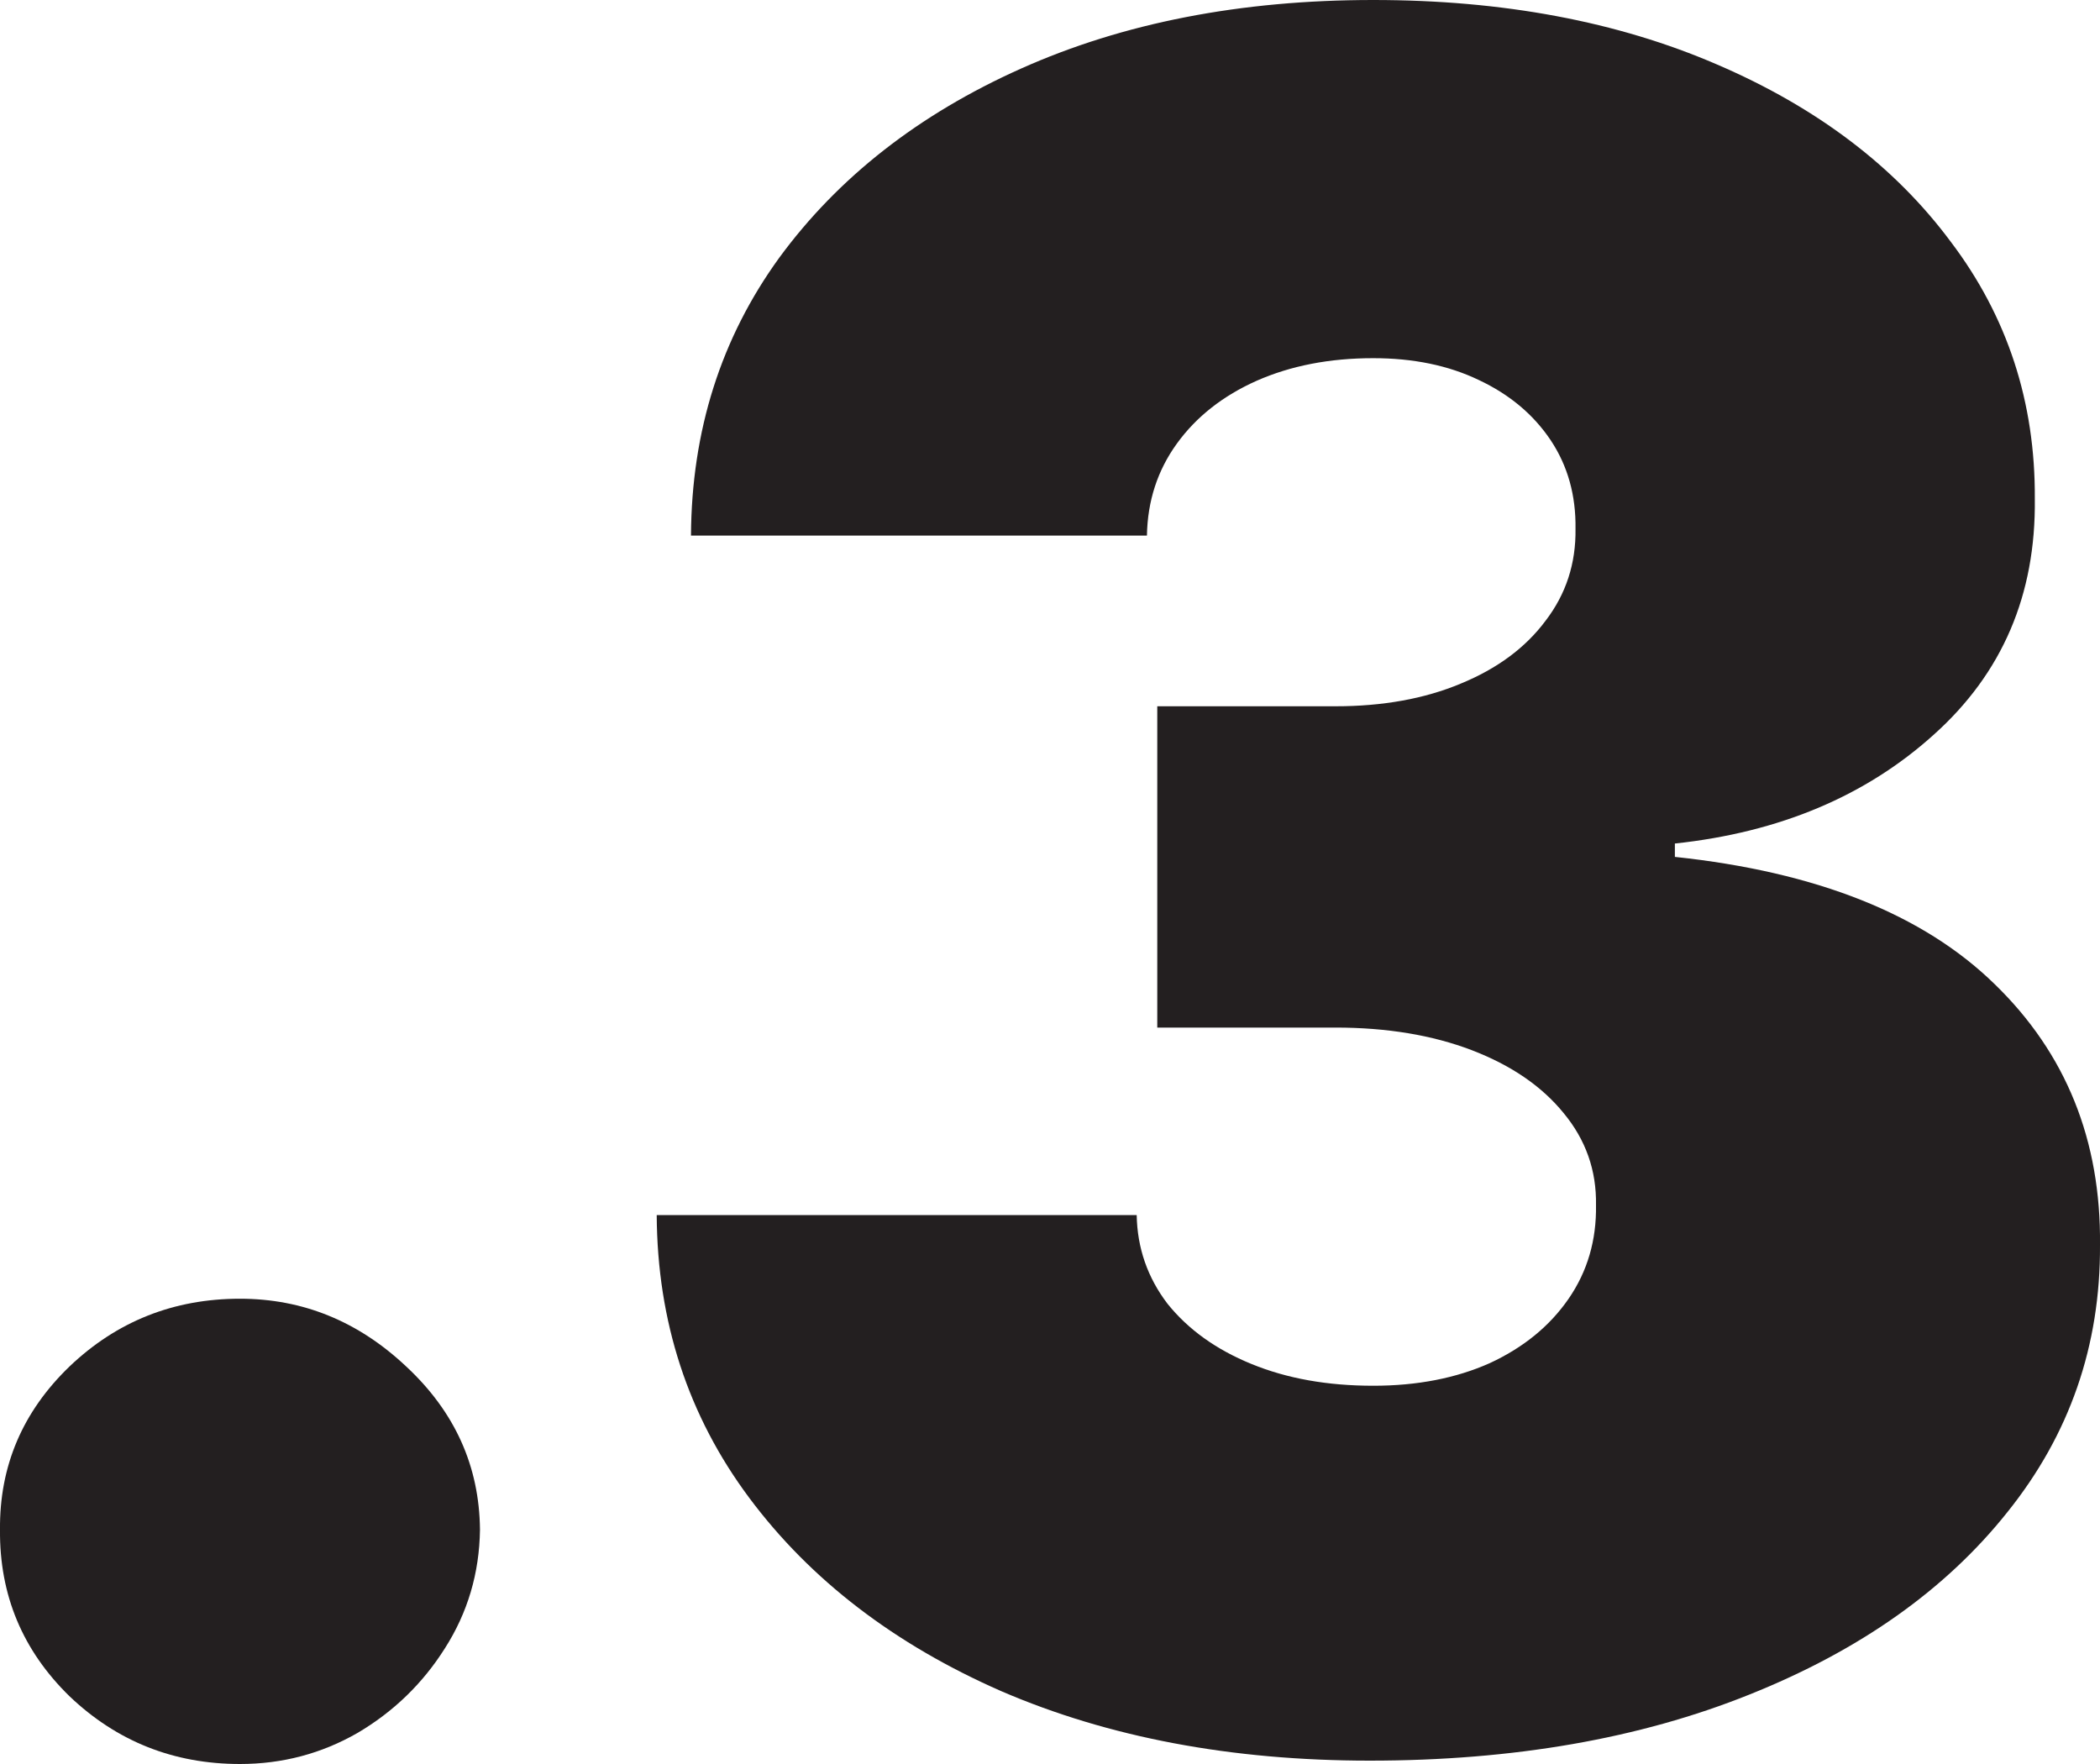
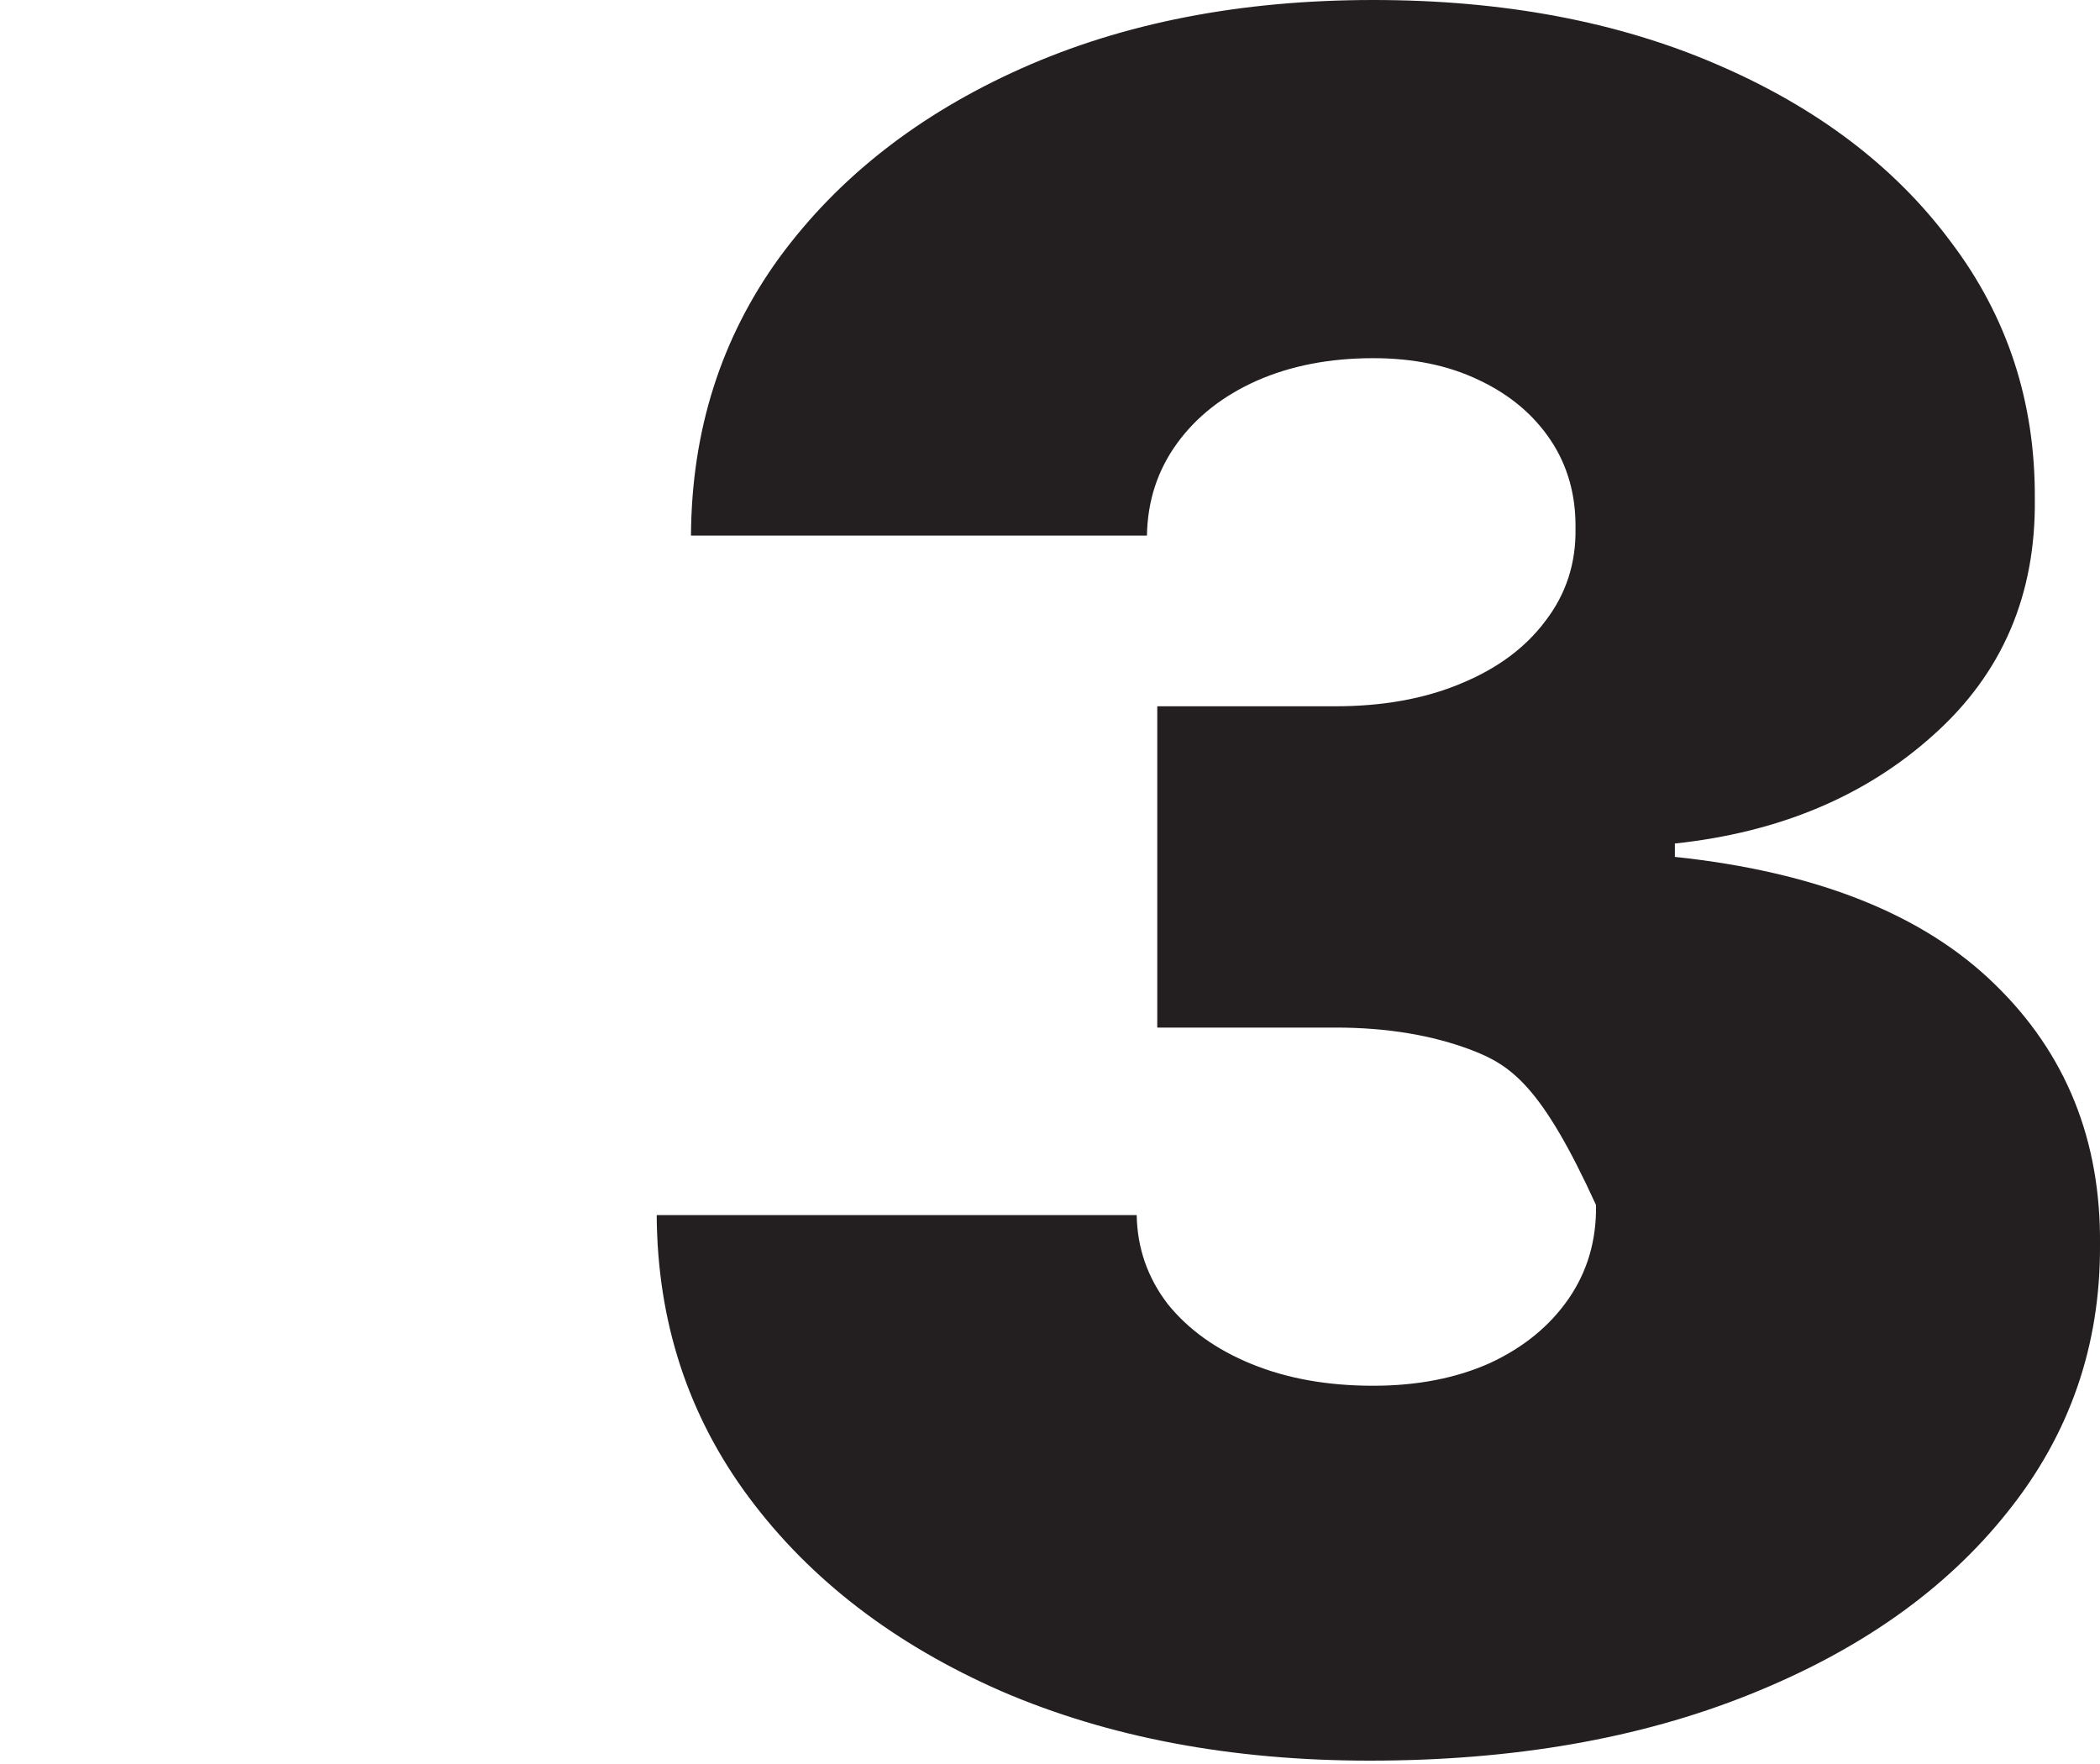
<svg xmlns="http://www.w3.org/2000/svg" width="25" height="21" viewBox="0 0 25 21" fill="none">
-   <path d="M2.857 21C2.068 21 1.391 20.731 0.827 20.193C0.269 19.648 -0.007 18.988 0 18.211C-0.007 17.453 0.269 16.806 0.827 16.268C1.391 15.73 2.068 15.461 2.857 15.461C3.605 15.461 4.265 15.73 4.836 16.268C5.414 16.806 5.707 17.453 5.714 18.211C5.707 18.729 5.567 19.2 5.295 19.625C5.03 20.044 4.683 20.379 4.255 20.631C3.826 20.877 3.36 21 2.857 21Z" fill="#231F20" />
-   <path d="M16.307 20.96C14.661 20.96 13.198 20.684 11.92 20.133C10.648 19.575 9.648 18.808 8.92 17.832C8.192 16.856 7.825 15.733 7.818 14.465H13.532C13.539 14.857 13.661 15.209 13.899 15.521C14.144 15.826 14.477 16.066 14.899 16.238C15.321 16.411 15.803 16.497 16.348 16.497C16.871 16.497 17.334 16.407 17.735 16.228C18.137 16.042 18.449 15.787 18.674 15.461C18.898 15.136 19.007 14.764 19 14.345C19.007 13.934 18.878 13.568 18.613 13.249C18.354 12.931 17.99 12.682 17.521 12.502C17.052 12.323 16.511 12.233 15.899 12.233H13.777V8.408H15.899C16.463 8.408 16.96 8.318 17.388 8.139C17.824 7.96 18.16 7.711 18.398 7.392C18.643 7.073 18.762 6.708 18.756 6.296C18.762 5.898 18.664 5.546 18.46 5.24C18.256 4.935 17.97 4.695 17.603 4.523C17.242 4.35 16.824 4.264 16.348 4.264C15.831 4.264 15.368 4.353 14.96 4.533C14.559 4.712 14.242 4.961 14.011 5.28C13.78 5.599 13.661 5.964 13.654 6.376H8.226C8.233 5.127 8.583 4.025 9.277 3.068C9.978 2.112 10.937 1.361 12.154 0.817C13.372 0.272 14.77 0 16.348 0C17.892 0 19.256 0.256 20.439 0.767C21.629 1.278 22.558 1.982 23.224 2.879C23.898 3.769 24.231 4.788 24.224 5.937C24.238 7.08 23.837 8.016 23.02 8.747C22.211 9.477 21.184 9.909 19.939 10.042V10.201C21.626 10.38 22.895 10.885 23.745 11.715C24.595 12.539 25.013 13.575 25 14.823C25.006 16.019 24.639 17.078 23.898 18.001C23.163 18.925 22.14 19.648 20.827 20.173C19.521 20.698 18.014 20.96 16.307 20.96Z" fill="#231F20" />
+   <path d="M16.307 20.96C14.661 20.96 13.198 20.684 11.92 20.133C10.648 19.575 9.648 18.808 8.92 17.832C8.192 16.856 7.825 15.733 7.818 14.465H13.532C13.539 14.857 13.661 15.209 13.899 15.521C14.144 15.826 14.477 16.066 14.899 16.238C15.321 16.411 15.803 16.497 16.348 16.497C16.871 16.497 17.334 16.407 17.735 16.228C18.137 16.042 18.449 15.787 18.674 15.461C18.898 15.136 19.007 14.764 19 14.345C18.354 12.931 17.99 12.682 17.521 12.502C17.052 12.323 16.511 12.233 15.899 12.233H13.777V8.408H15.899C16.463 8.408 16.96 8.318 17.388 8.139C17.824 7.96 18.16 7.711 18.398 7.392C18.643 7.073 18.762 6.708 18.756 6.296C18.762 5.898 18.664 5.546 18.46 5.24C18.256 4.935 17.97 4.695 17.603 4.523C17.242 4.35 16.824 4.264 16.348 4.264C15.831 4.264 15.368 4.353 14.96 4.533C14.559 4.712 14.242 4.961 14.011 5.28C13.78 5.599 13.661 5.964 13.654 6.376H8.226C8.233 5.127 8.583 4.025 9.277 3.068C9.978 2.112 10.937 1.361 12.154 0.817C13.372 0.272 14.77 0 16.348 0C17.892 0 19.256 0.256 20.439 0.767C21.629 1.278 22.558 1.982 23.224 2.879C23.898 3.769 24.231 4.788 24.224 5.937C24.238 7.08 23.837 8.016 23.02 8.747C22.211 9.477 21.184 9.909 19.939 10.042V10.201C21.626 10.38 22.895 10.885 23.745 11.715C24.595 12.539 25.013 13.575 25 14.823C25.006 16.019 24.639 17.078 23.898 18.001C23.163 18.925 22.14 19.648 20.827 20.173C19.521 20.698 18.014 20.96 16.307 20.96Z" fill="#231F20" />
</svg>